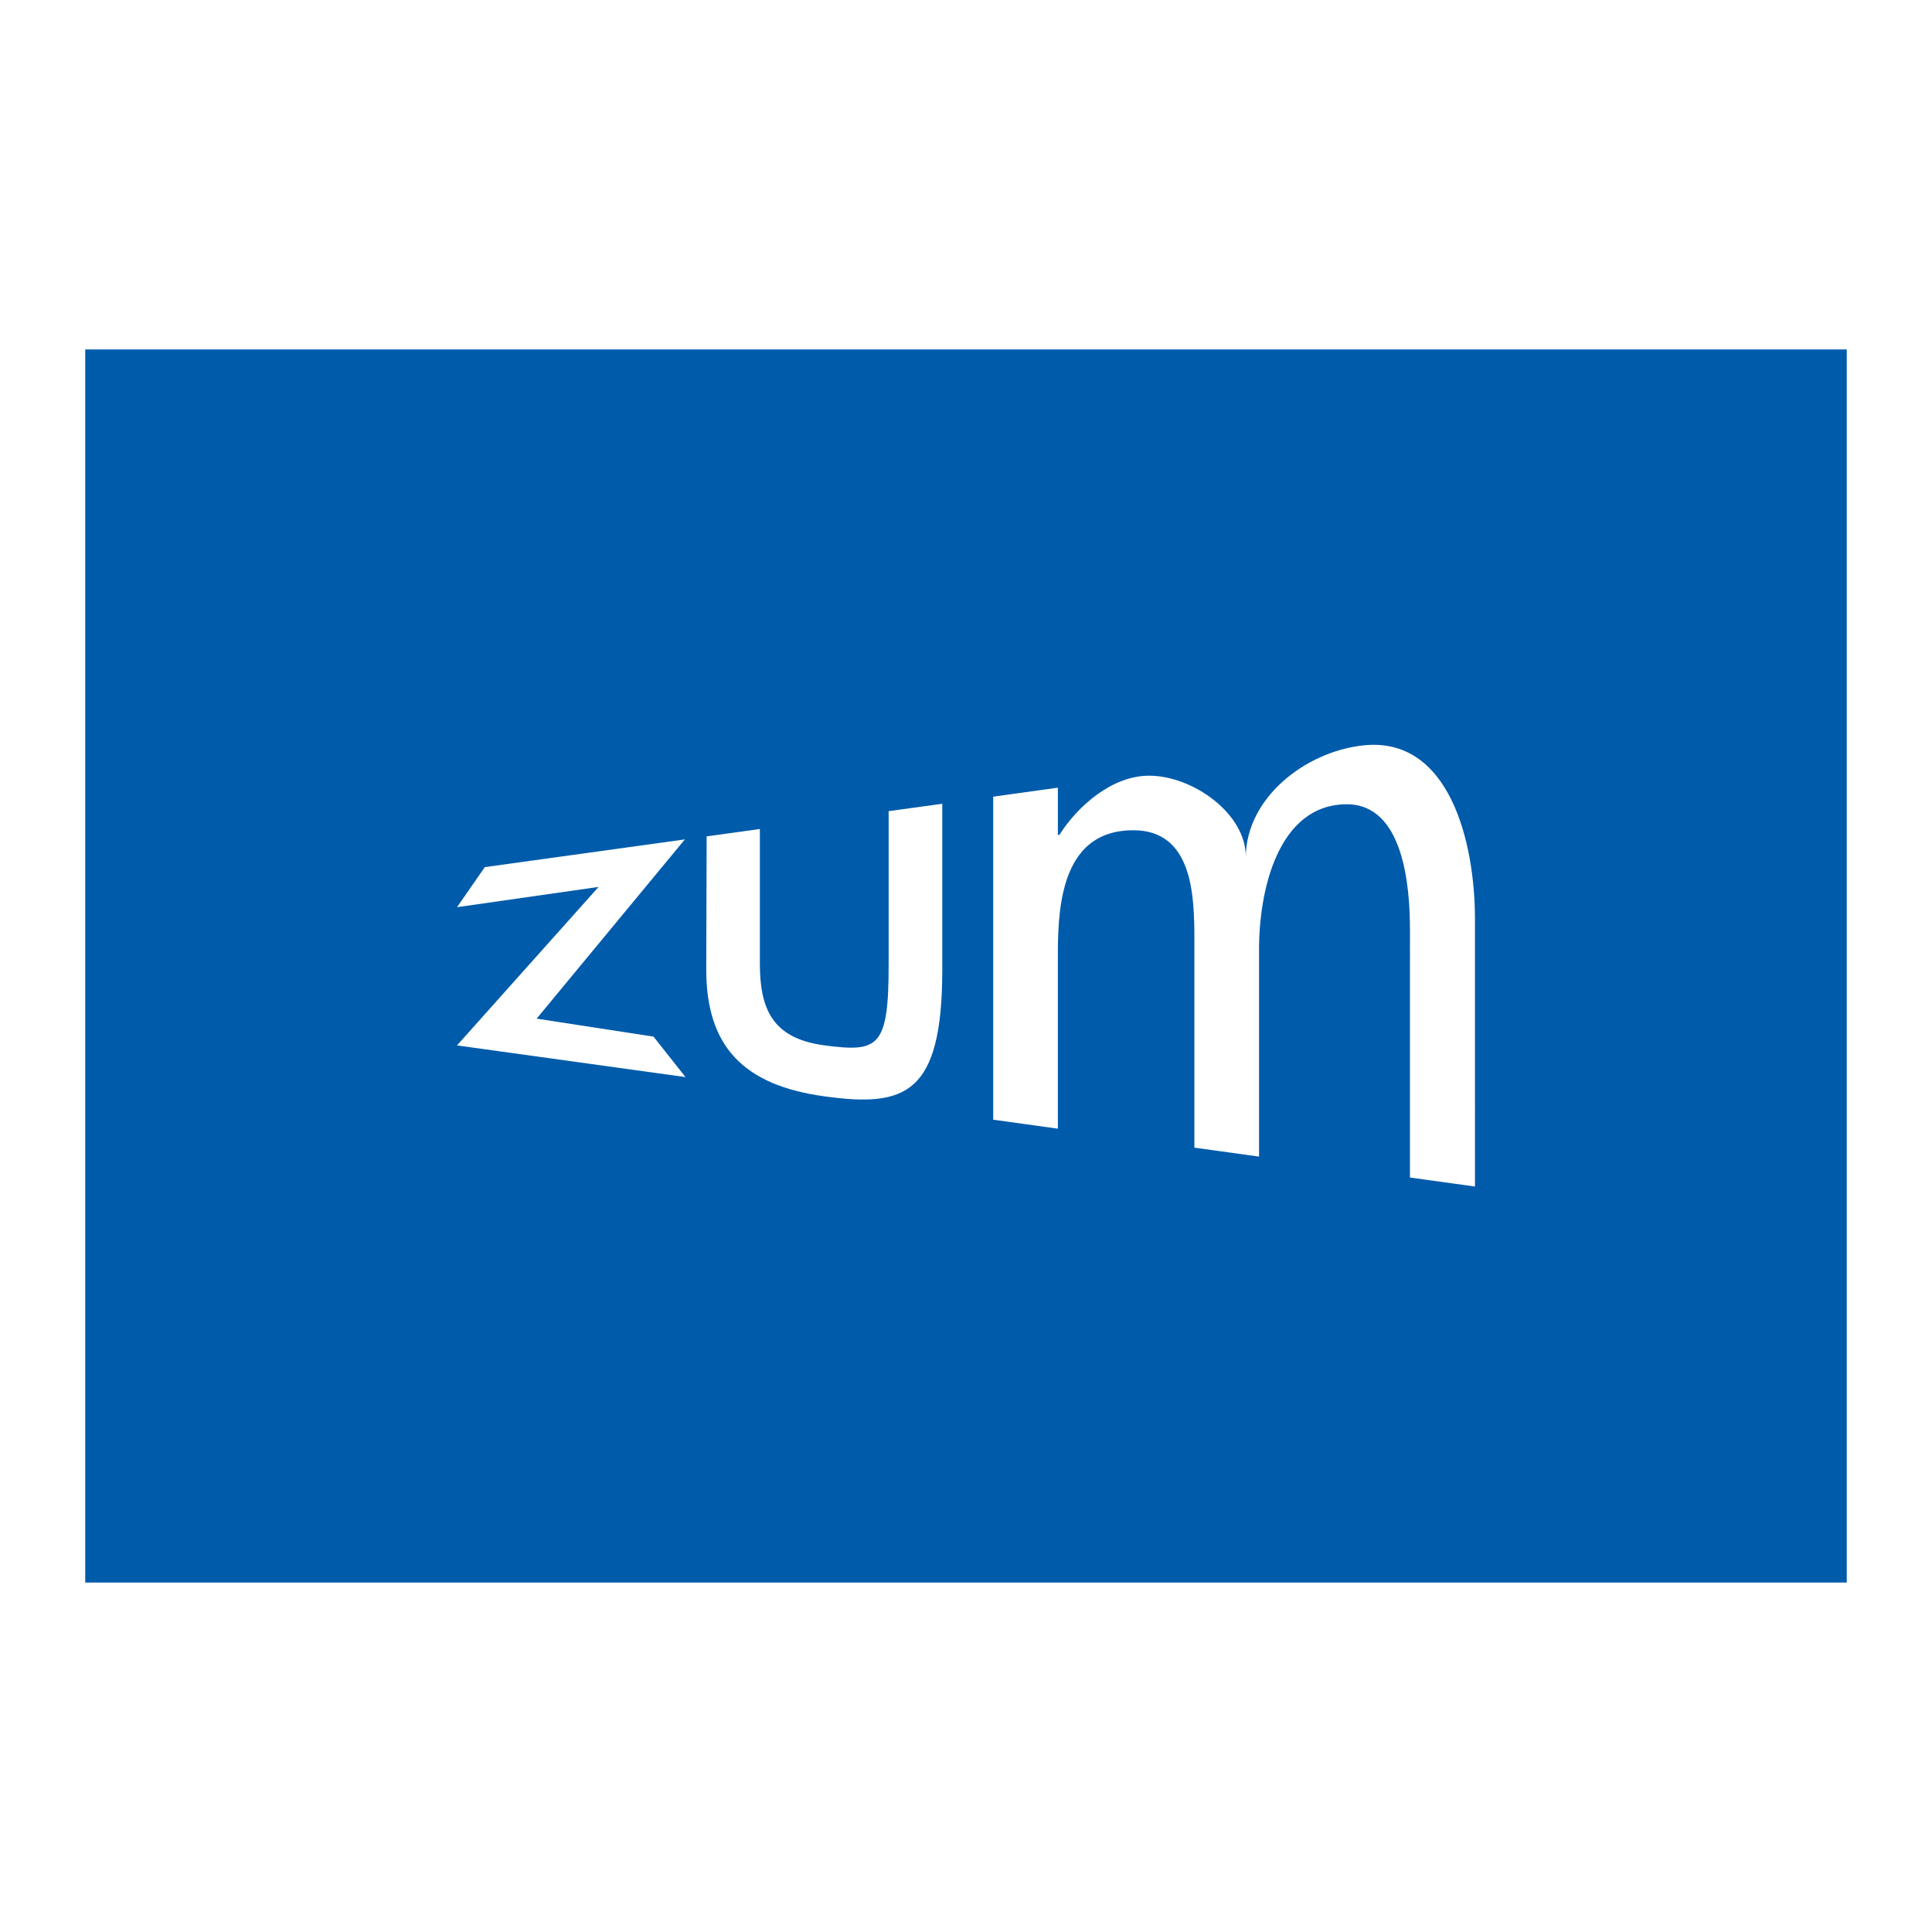
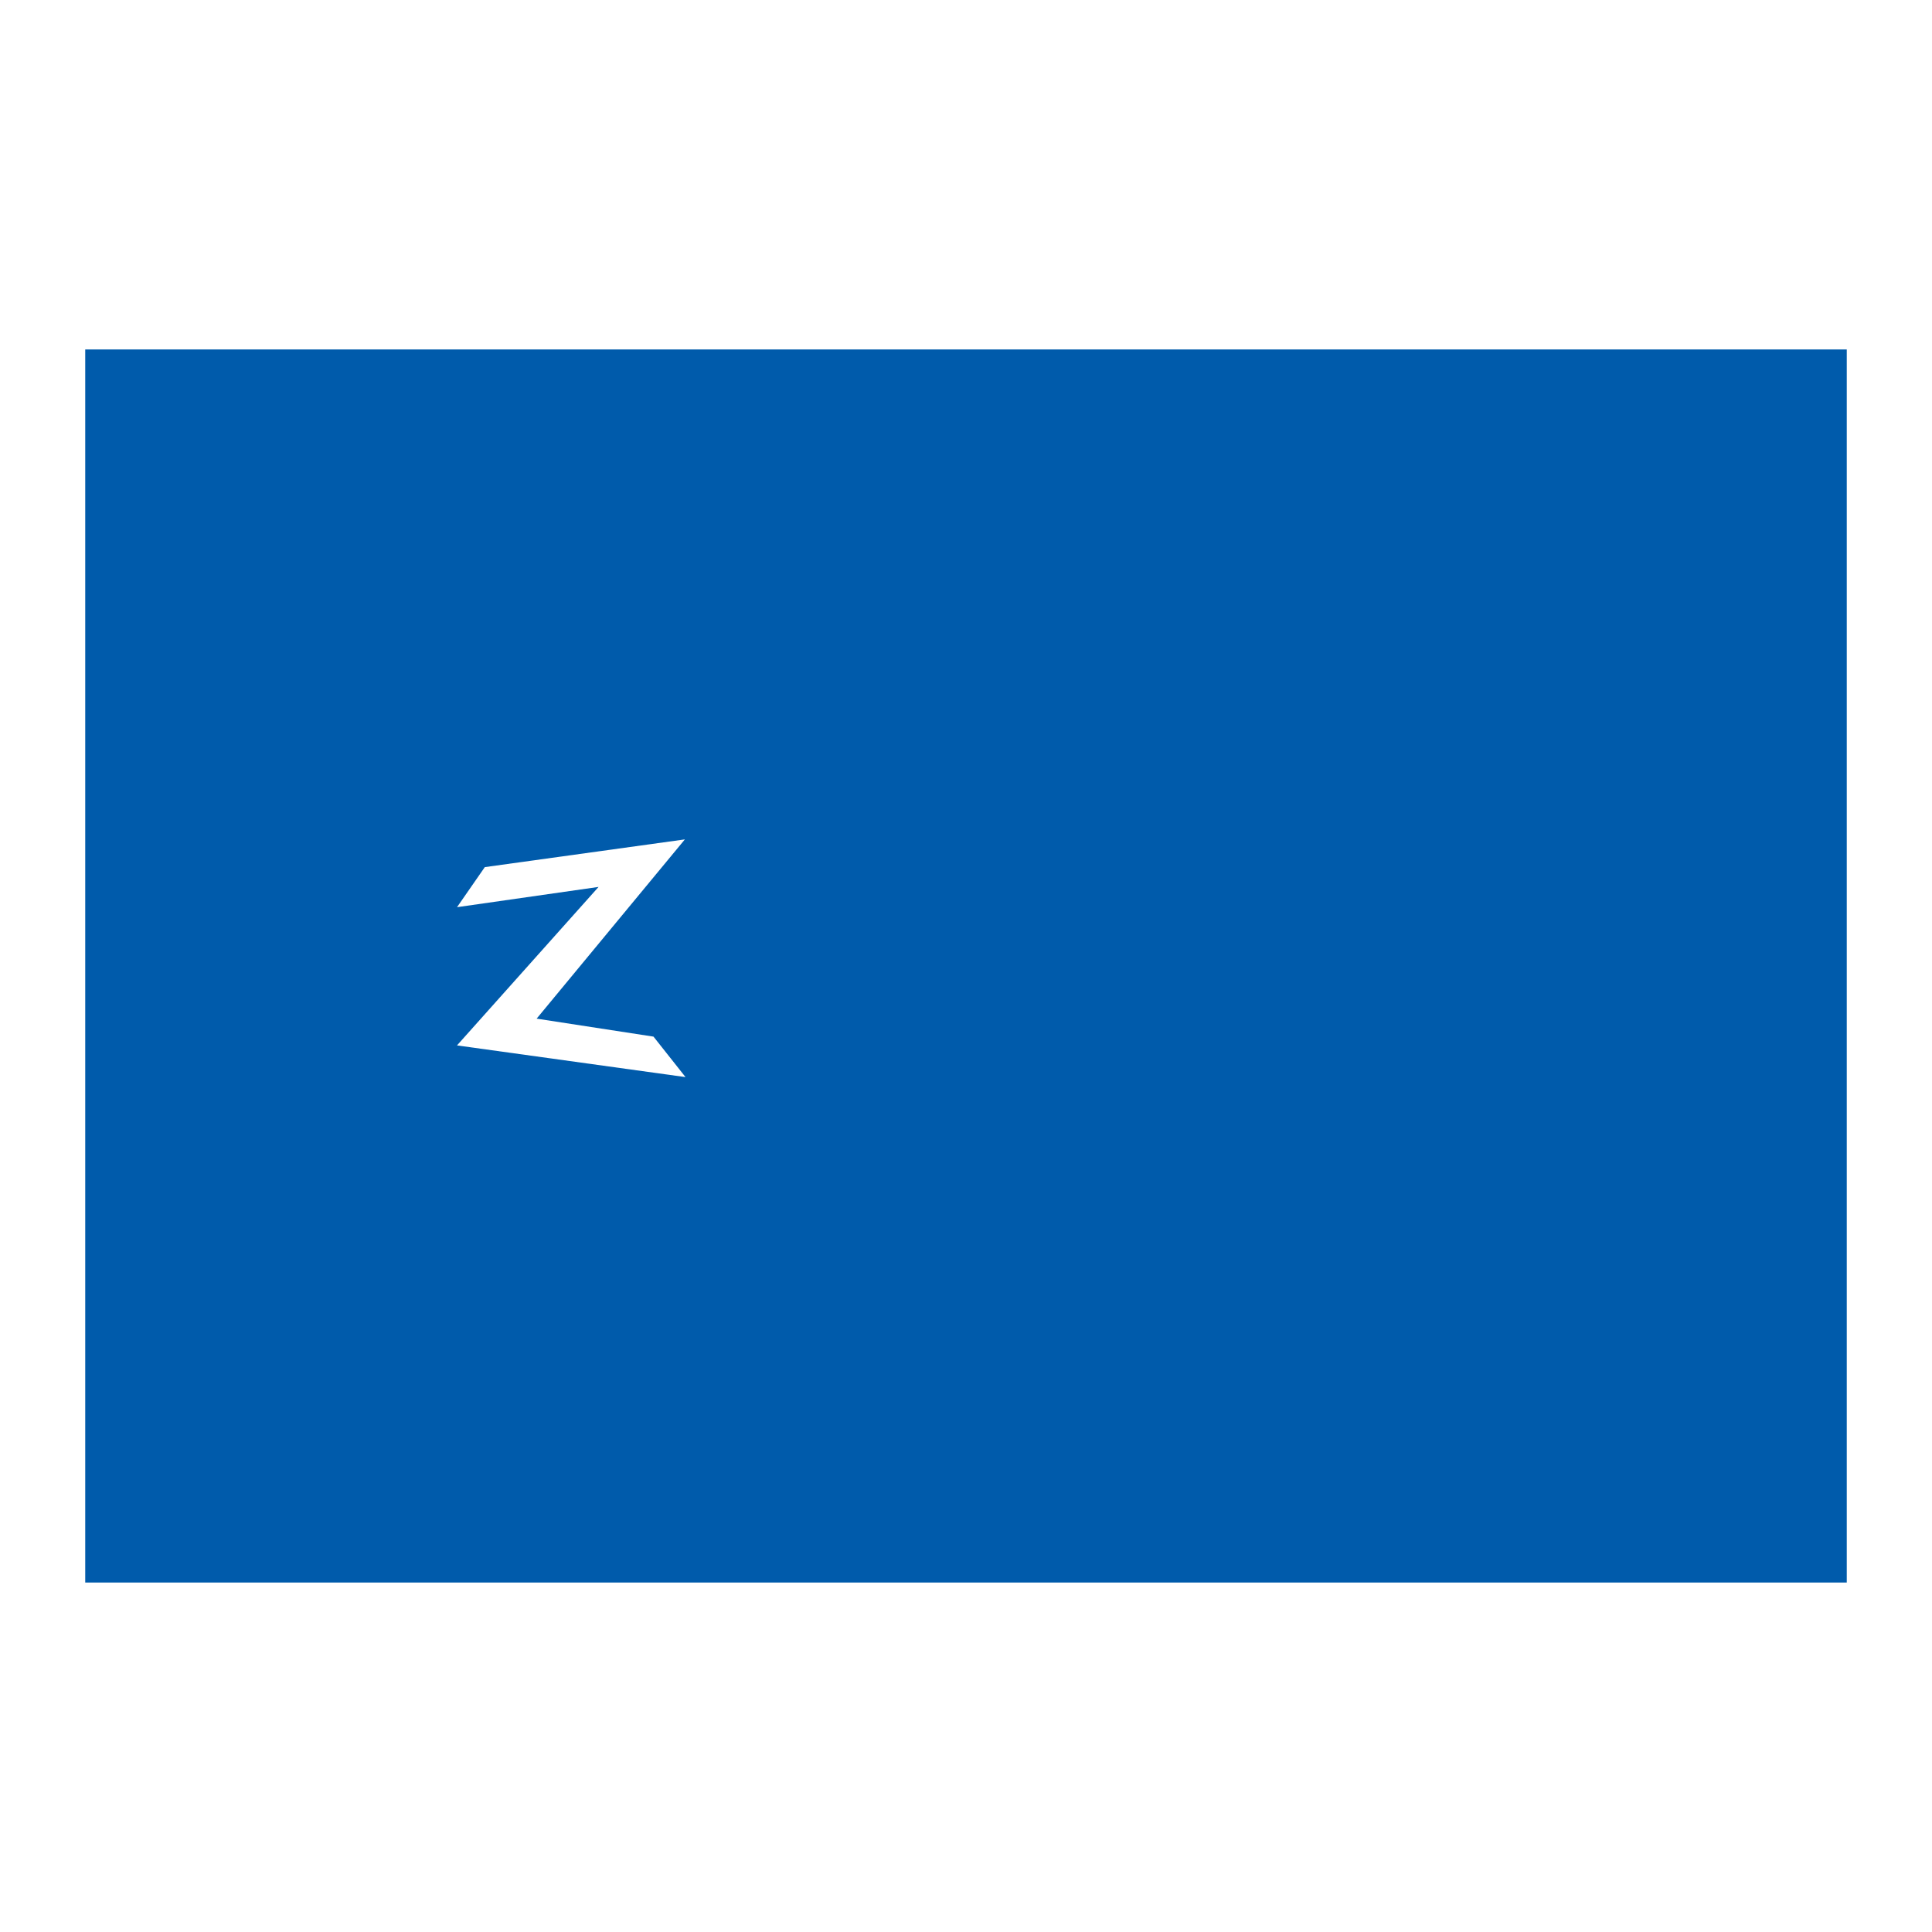
<svg xmlns="http://www.w3.org/2000/svg" version="1.0" id="Layer_1" x="0px" y="0px" width="192.756px" height="192.756px" viewBox="0 0 192.756 192.756" enable-background="new 0 0 192.756 192.756" xml:space="preserve">
  <g>
-     <polygon fill-rule="evenodd" clip-rule="evenodd" fill="#FFFFFF" points="0,0 192.756,0 192.756,192.756 0,192.756 0,0  " />
    <polygon fill-rule="evenodd" clip-rule="evenodd" fill="#005BAB" points="184.252,157.89 8.504,157.89 8.504,34.866    184.252,34.866 184.252,157.89  " />
    <polygon fill-rule="evenodd" clip-rule="evenodd" fill="#FFFFFF" points="65.199,103.424 68.395,107.462 45.595,104.301    59.719,88.488 45.596,90.51 48.369,86.513 68.33,83.747 53.54,101.63 65.199,103.424  " />
-     <path fill-rule="evenodd" clip-rule="evenodd" fill="#FFFFFF" d="M75.812,82.71v13.405c0,4.461,1.176,7.479,6.424,8.178   c5.445,0.723,6.434,0.228,6.424-8.178V80.928l5.352-0.739v16.523c0,12.5-3.67,13.795-11.798,12.665   c-8.132-1.126-11.752-5.052-11.752-12.665l0.04-13.268L75.812,82.71L75.812,82.71z" />
-     <path fill-rule="evenodd" clip-rule="evenodd" fill="#FFFFFF" d="M105.546,83.298h0.148c1.857-2.933,5.297-5.907,8.951-5.907   c4.373,0,9.687,3.803,9.646,8.107c0.054-5.872,5.866-10.459,11.654-11.124c8.673-0.991,11.211,9.684,11.211,17.28l0.002,26.727   l-6.487-0.899V92.72c0-4.299-0.635-12.477-6.298-12.477c-6.885,0-8.827,8.681-8.757,14.807v20.346l-6.452-0.896V93.756   c0-4.369-0.146-10.923-6.098-10.923c-6.878,0-7.521,6.985-7.521,12.216v17.559l-6.452-0.896V79.484l6.452-0.897V83.298   L105.546,83.298z" />
  </g>
</svg>